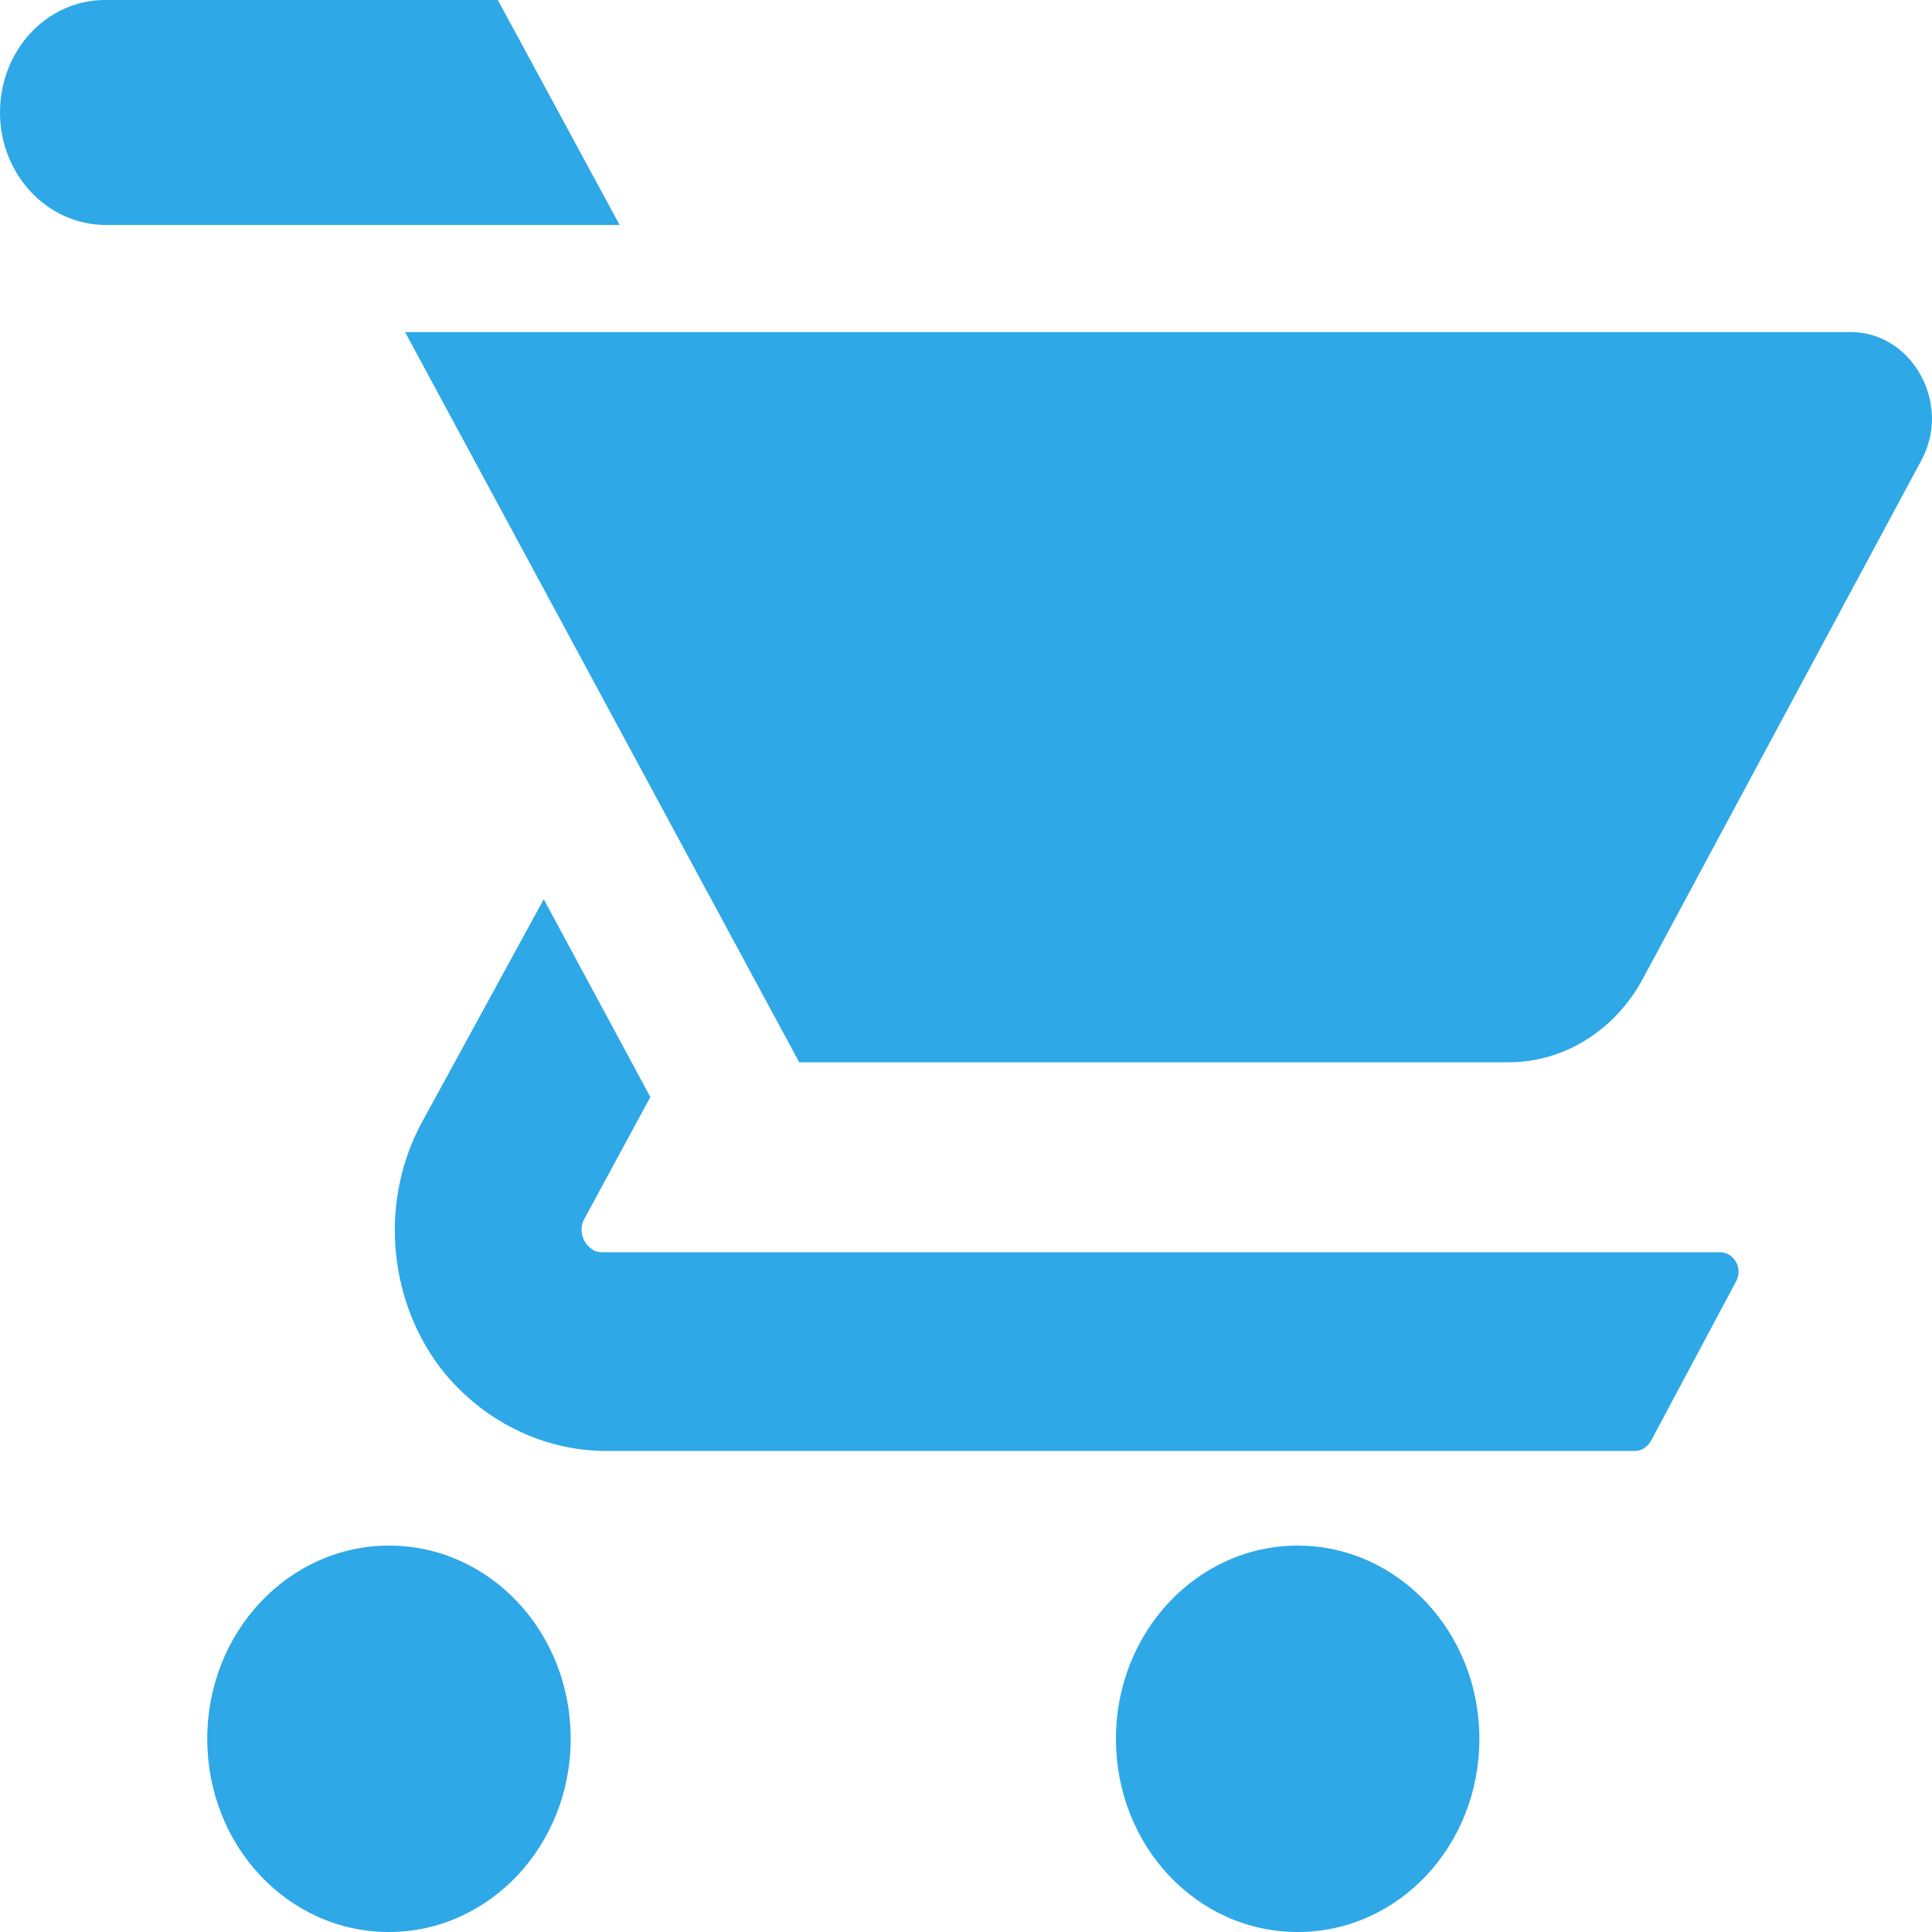
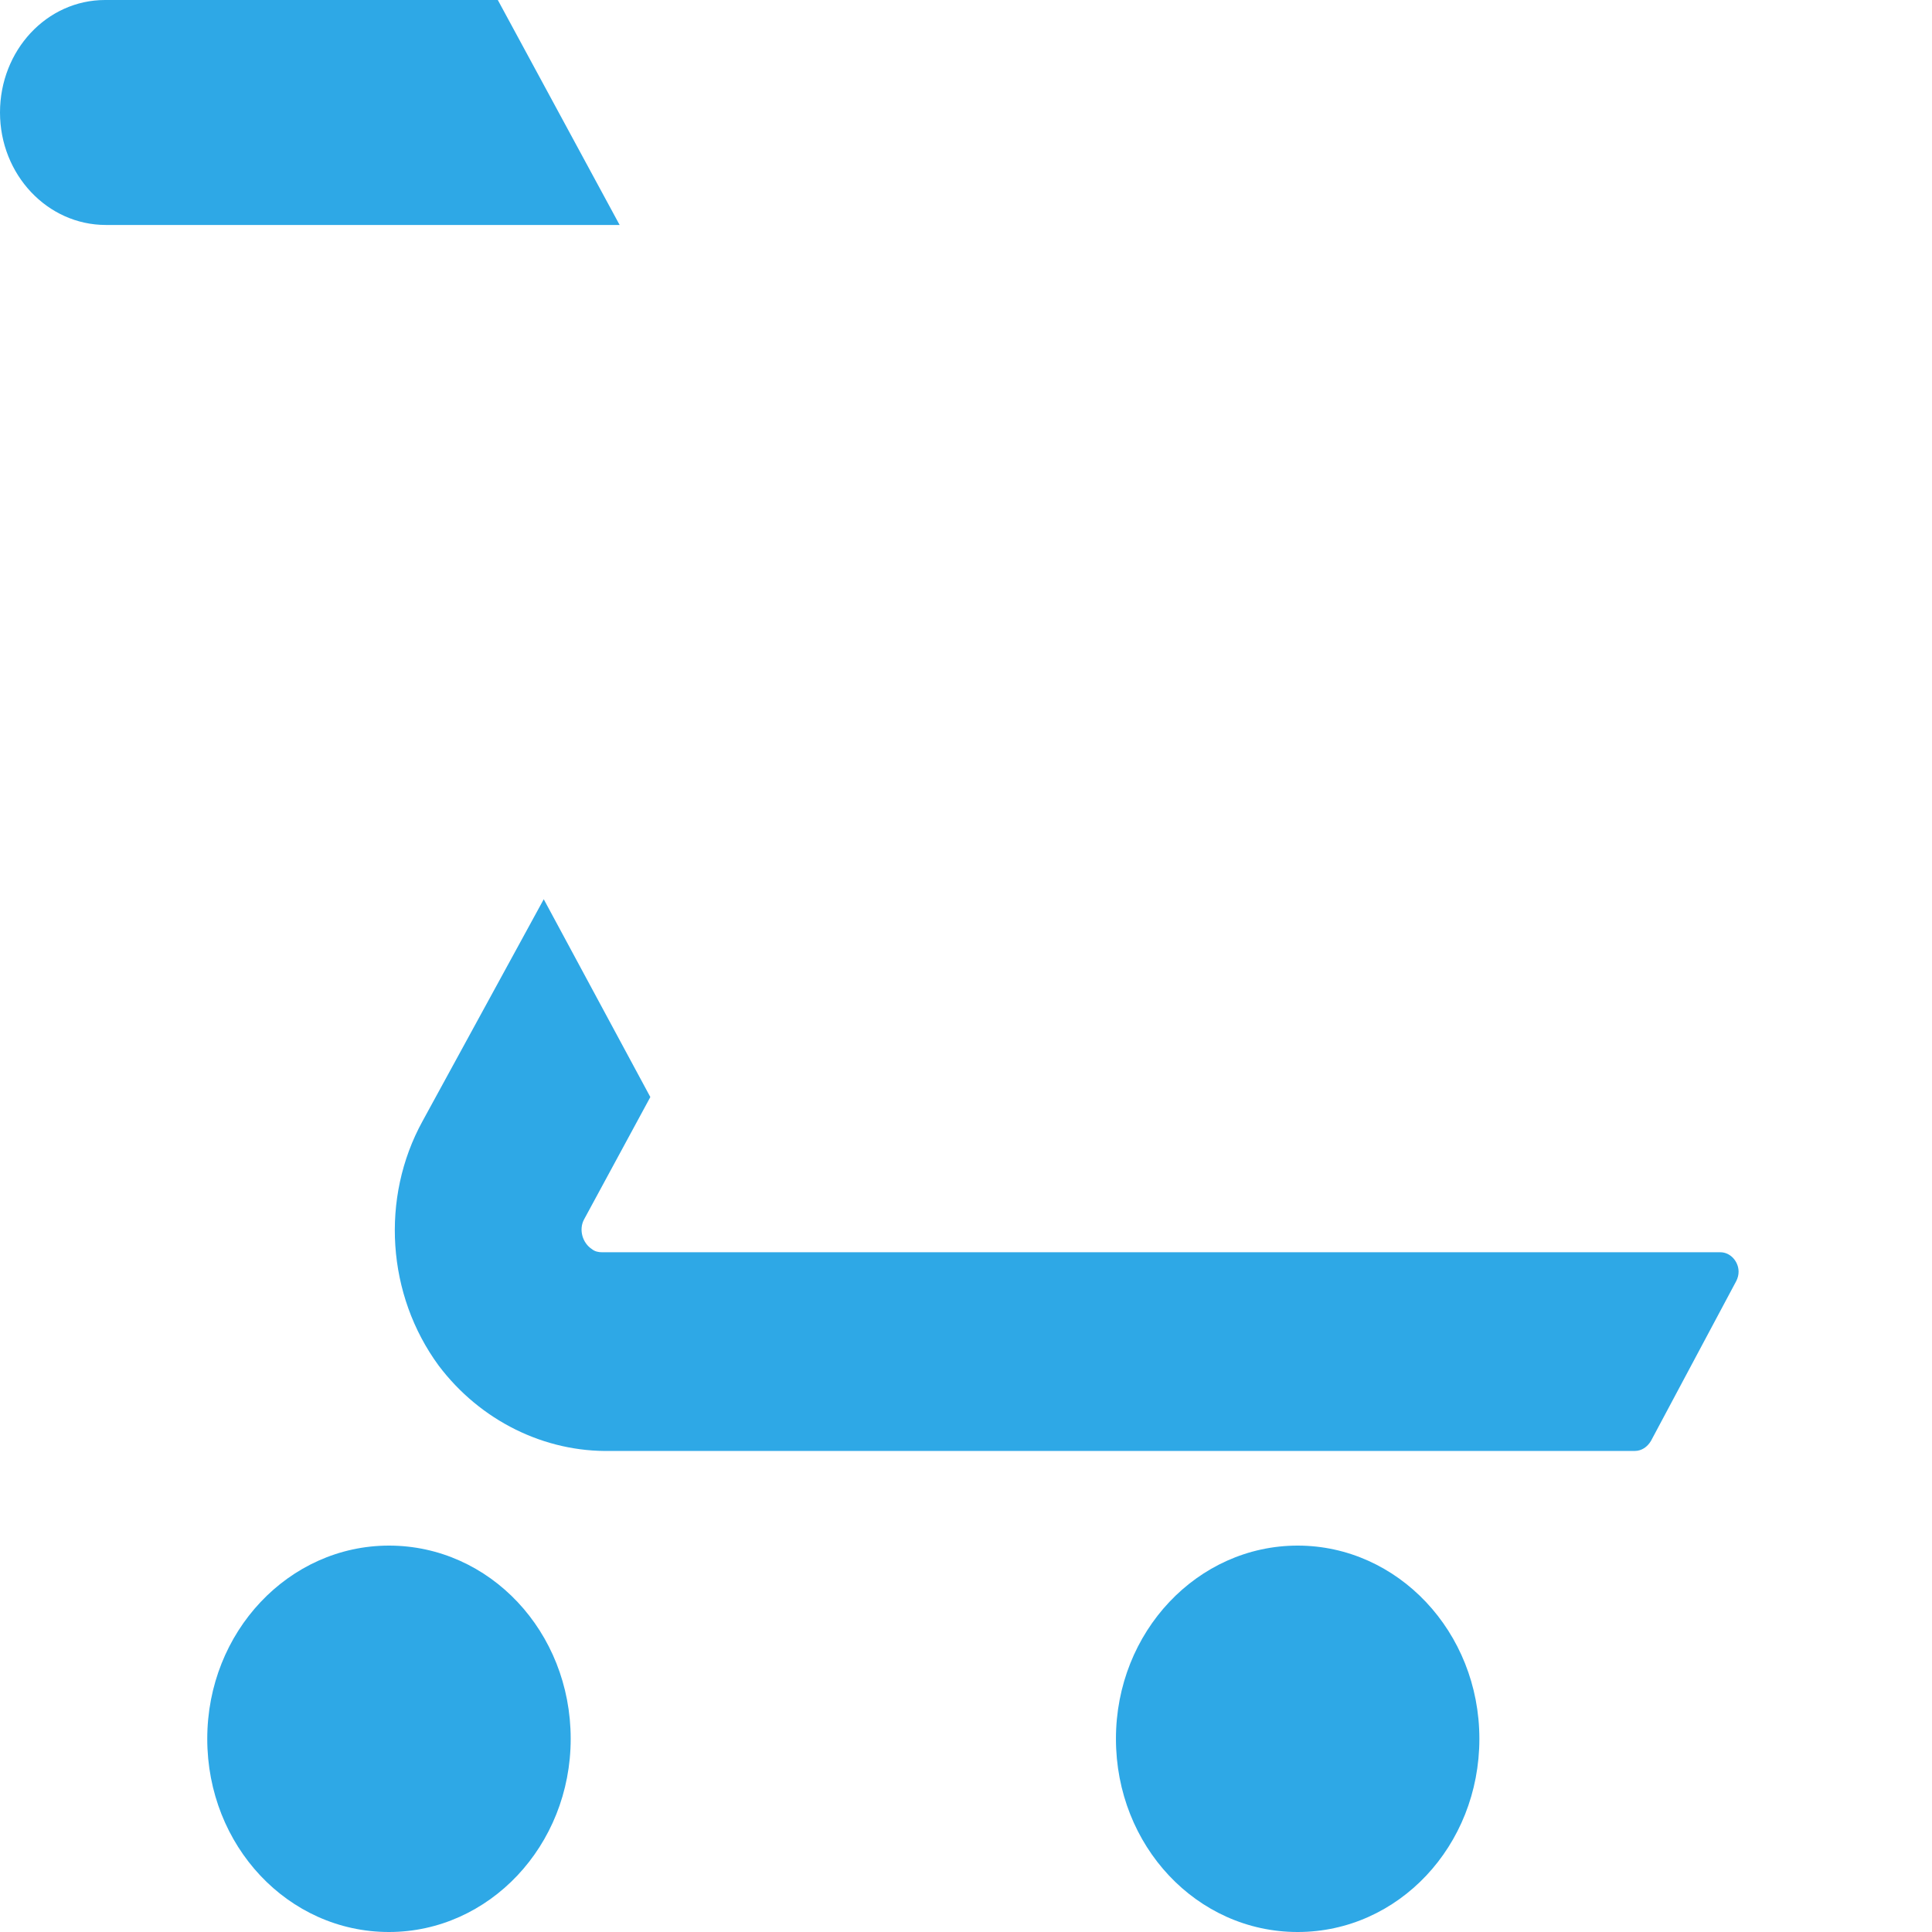
<svg xmlns="http://www.w3.org/2000/svg" width="18" height="18" viewBox="0 0 18 18" fill="none">
-   <path d="M17.245 3.094H3.774L7.446 9.897H14.056C14.573 9.897 15.042 9.6 15.3 9.13L17.898 4.294C17.966 4.171 18 4.034 18 3.897C17.993 3.456 17.66 3.094 17.245 3.094Z" fill="#2EA8E6" />
  <path d="M16.028 11.667H5.61C5.576 11.667 5.542 11.66 5.515 11.638C5.426 11.58 5.392 11.457 5.44 11.364L6.059 10.221L5.066 8.378L3.937 10.445C3.543 11.161 3.604 12.065 4.087 12.723C4.474 13.236 5.073 13.532 5.692 13.518H15.232C15.293 13.518 15.348 13.482 15.382 13.424L16.177 11.934C16.191 11.906 16.198 11.877 16.198 11.848C16.198 11.754 16.123 11.667 16.028 11.667Z" fill="#2EA8E6" />
  <path d="M3.624 14.4C2.692 14.4 1.931 15.202 1.931 16.2C1.931 17.198 2.685 18 3.624 18C4.555 18 5.317 17.198 5.317 16.2C5.317 15.202 4.562 14.4 3.624 14.4Z" fill="#2EA8E6" />
  <path d="M12.09 14.4C11.158 14.4 10.397 15.202 10.397 16.2C10.397 17.198 11.151 18 12.09 18C13.028 18 13.783 17.198 13.783 16.2C13.783 15.202 13.021 14.4 12.09 14.4Z" fill="#2EA8E6" />
  <path d="M4.638 0H0.979C0.435 0 0 0.47 0 1.048C0 1.627 0.442 2.096 0.986 2.096H5.773L4.638 0Z" fill="#2EA8E6" />
</svg>